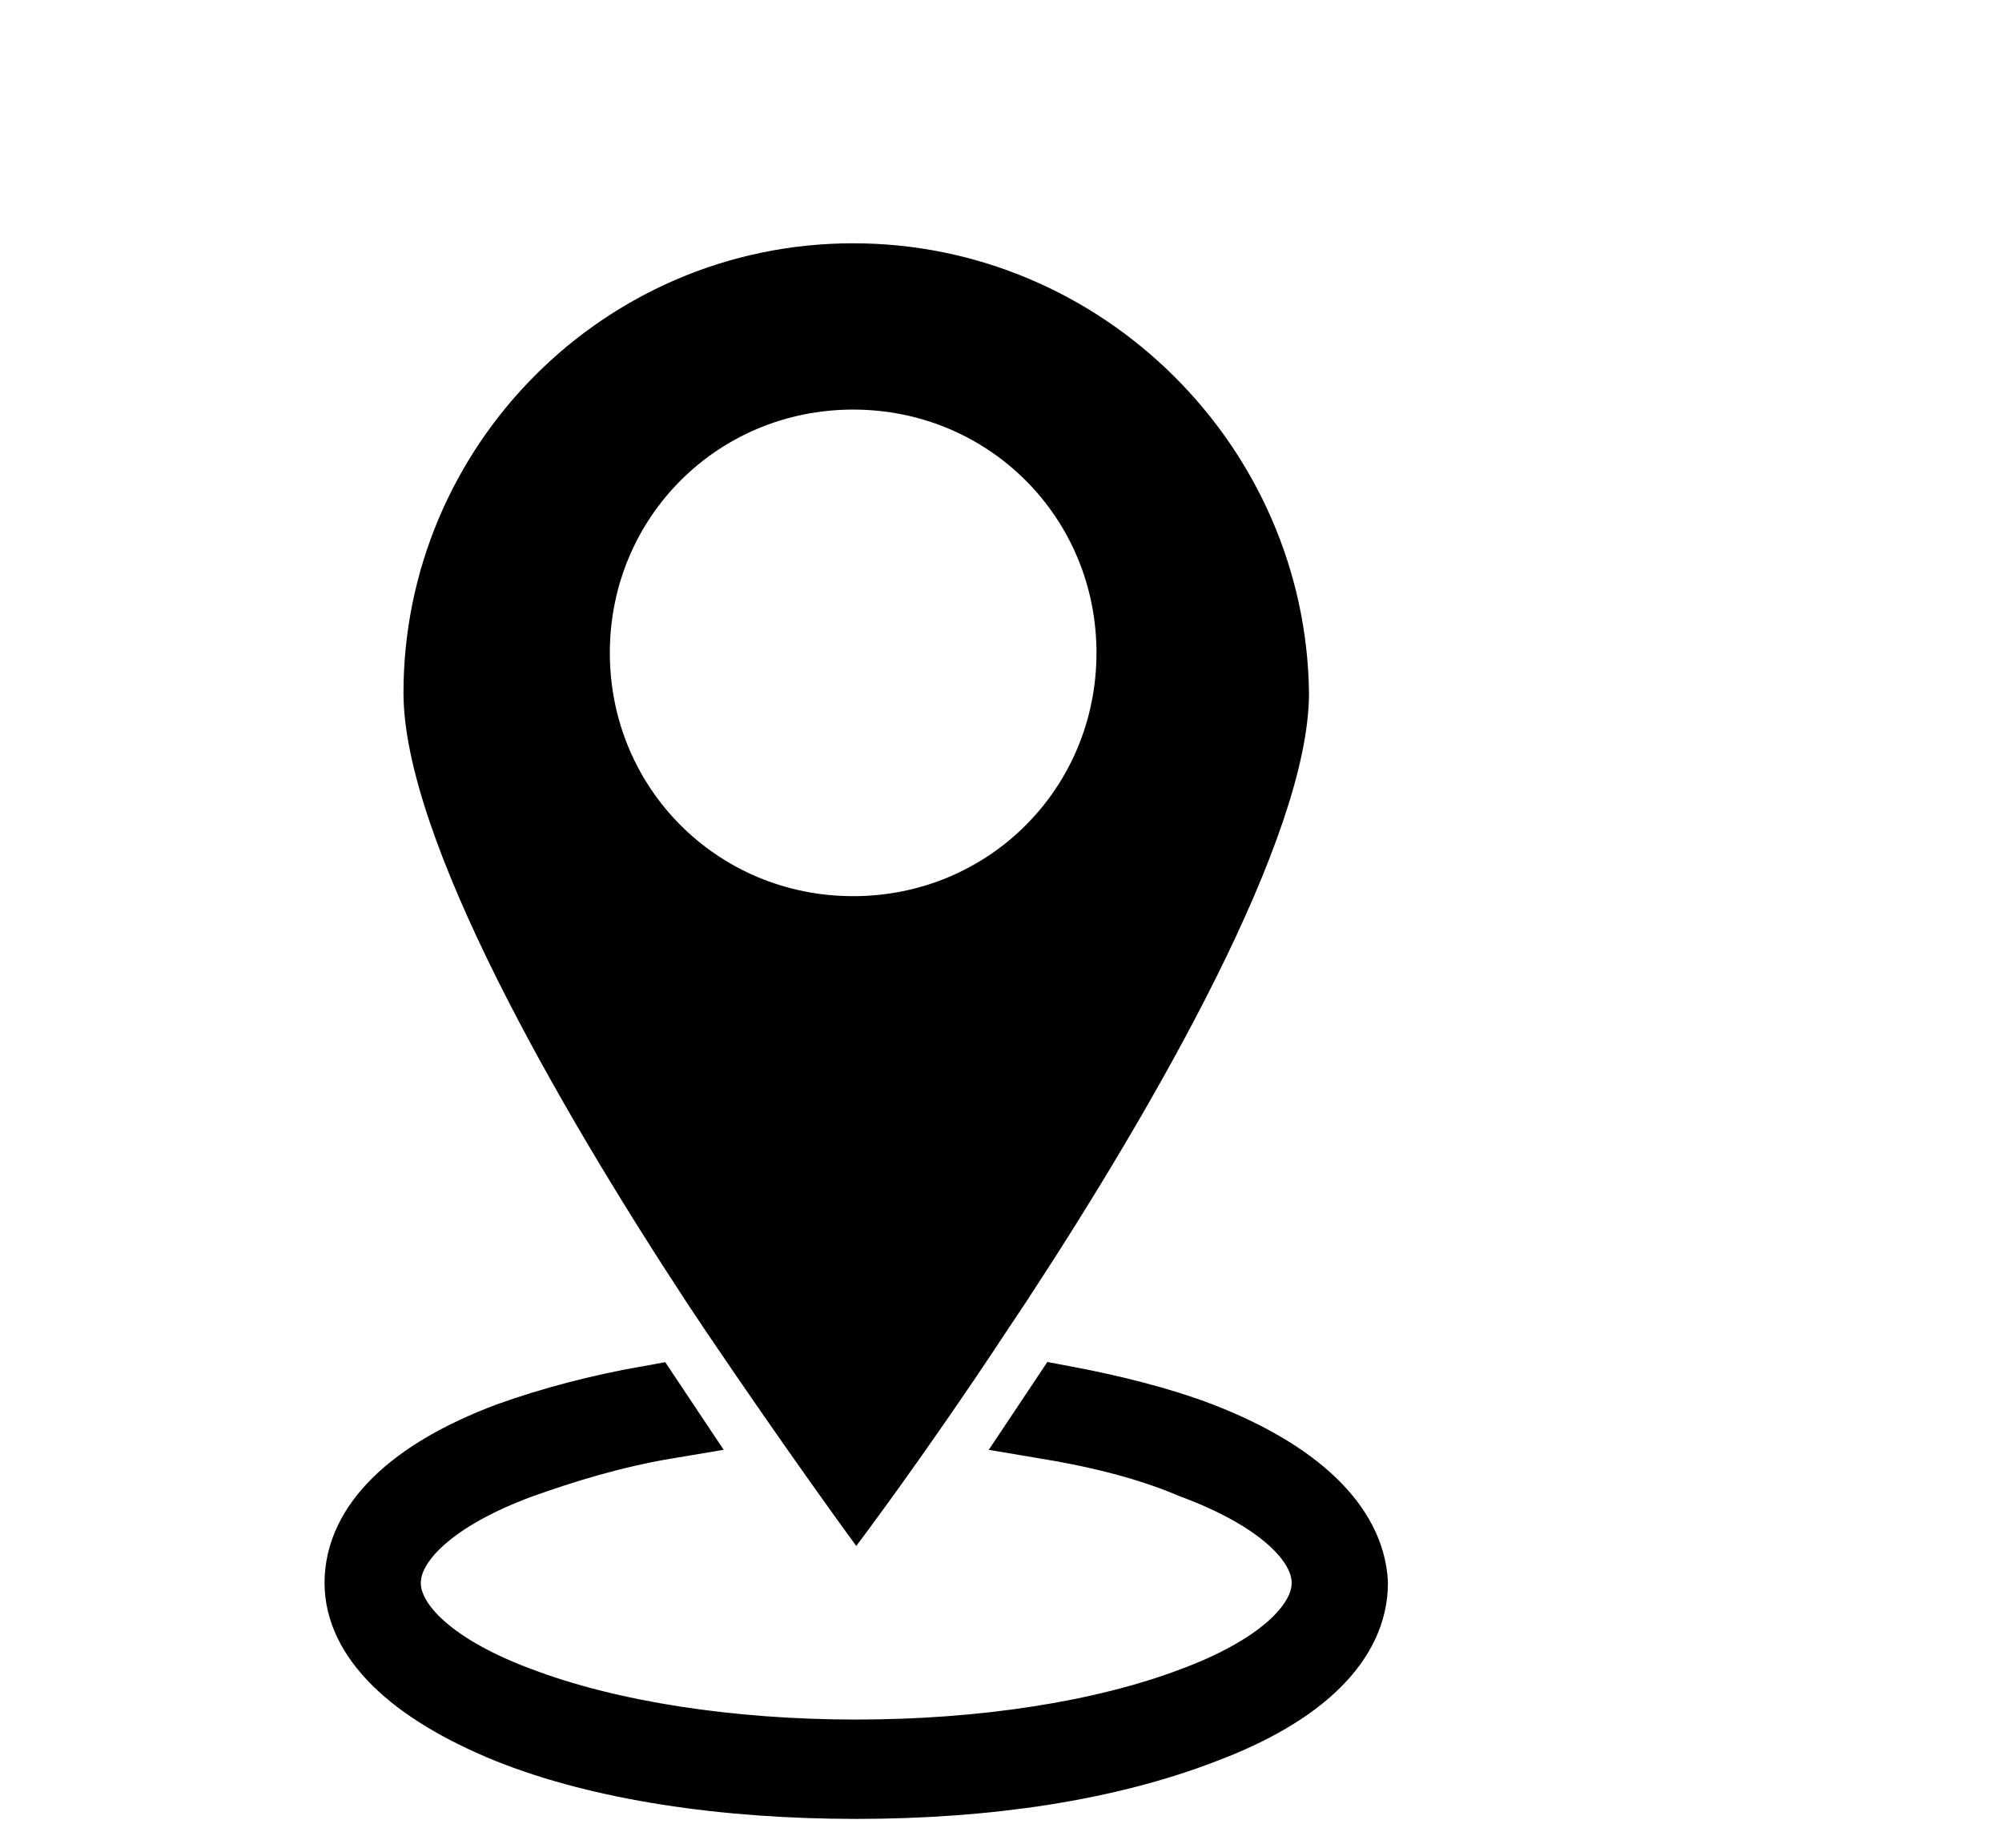
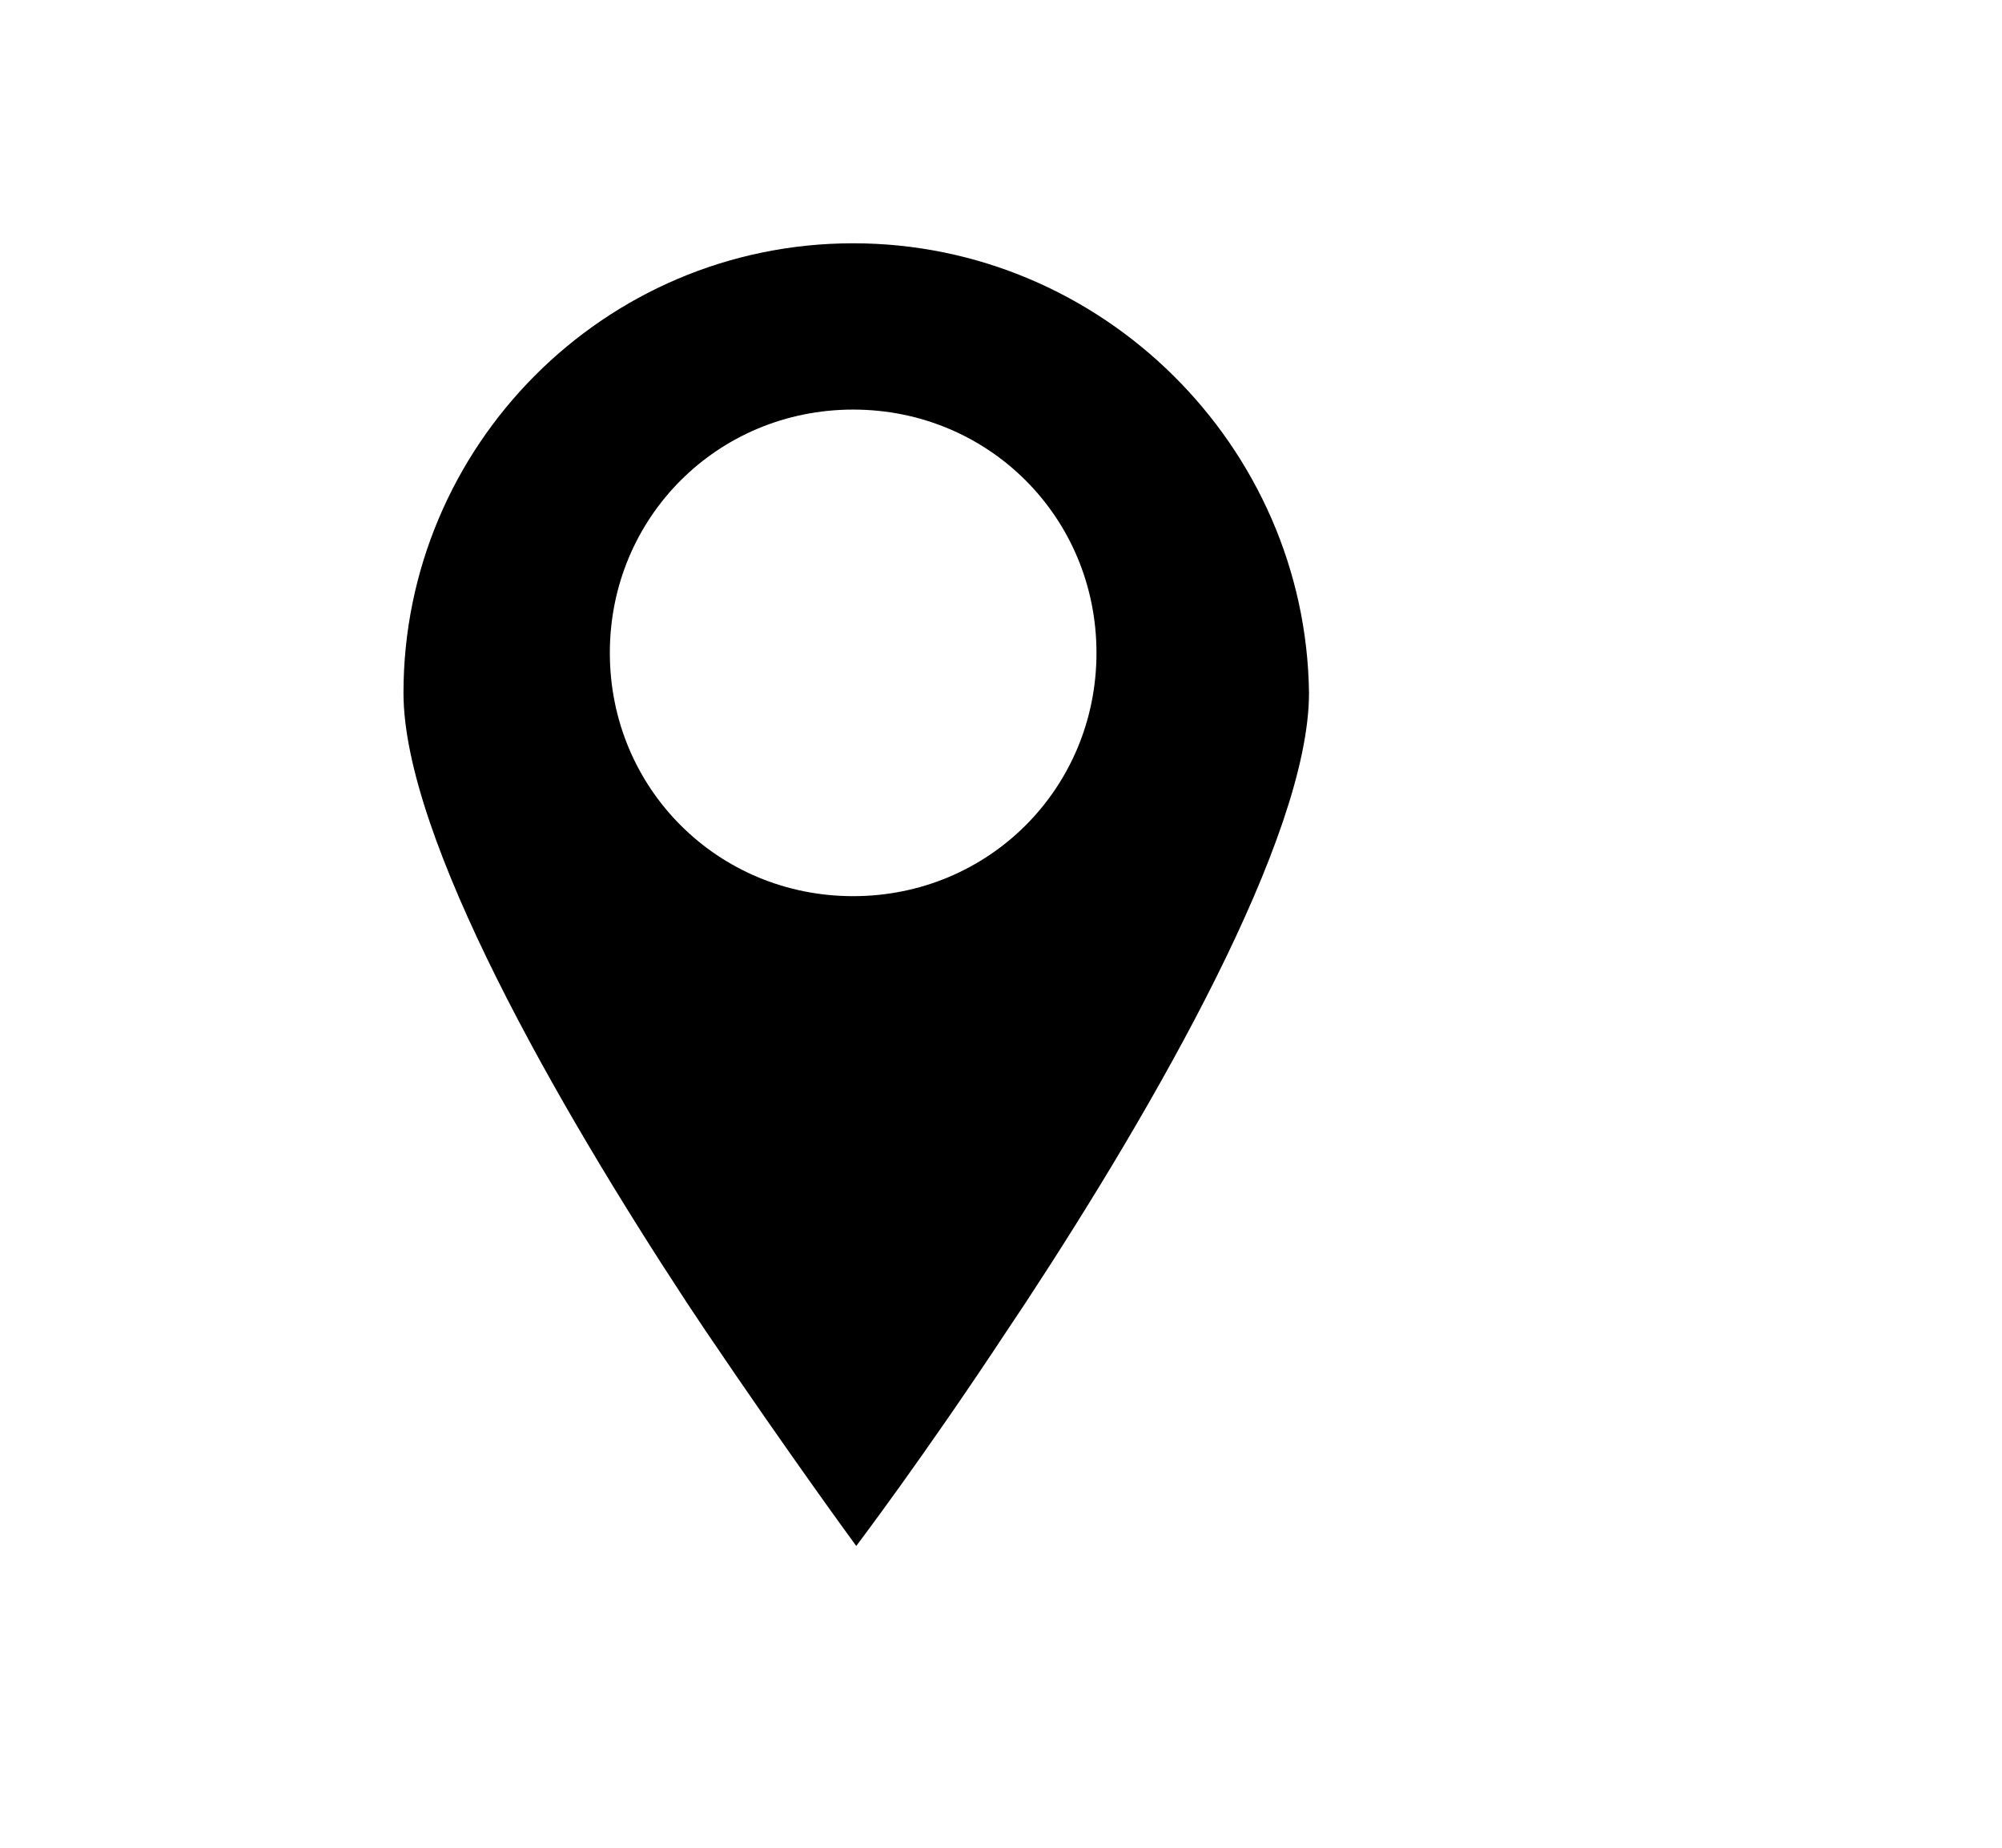
<svg xmlns="http://www.w3.org/2000/svg" version="1.1" id="access" x="0px" y="0px" viewBox="0 0 65 60" style="enable-background:new 0 0 65 60;" xml:space="preserve">
  <style type="text/css">
	.st0{stroke:#000000;stroke-width:2.126;stroke-miterlimit:10;}
</style>
  <g>
    <g>
      <path d="M27.7,7.9c-8.1,0-14.6,6.6-14.6,14.6c0,4.7,5,13.4,9.2,19.8c0.2,0.3,0.4,0.6,0.6,0.9c2.7,4,4.9,7,4.9,7s2.2-2.9,4.9-7    c0.2-0.3,0.4-0.6,0.6-0.9c4.2-6.4,9.2-15.1,9.2-19.8C42.4,14.5,35.8,7.9,27.7,7.9z M27.7,29.1c-4.4,0-7.9-3.5-7.9-7.9    c0-4.4,3.5-7.9,7.9-7.9s7.9,3.5,7.9,7.9C35.6,25.6,32.1,29.1,27.7,29.1z" />
-       <path class="st0" d="M39,46.6c-1.3-0.5-2.9-0.9-4.5-1.2c-0.2,0.3-0.4,0.6-0.6,0.9c1.8,0.3,3.4,0.7,4.8,1.3c2.7,1,4.3,2.4,4.3,3.8    s-1.6,2.8-4.3,3.8c-2.9,1.1-6.8,1.7-10.9,1.7s-8-0.6-10.9-1.7c-2.7-1-4.3-2.4-4.3-3.8s1.6-2.8,4.3-3.8c1.4-0.5,3-1,4.8-1.3    c-0.2-0.3-0.4-0.6-0.6-0.9c-1.7,0.3-3.2,0.7-4.6,1.2c-3.2,1.2-4.9,2.9-4.9,4.8c0,1.8,1.7,3.5,4.9,4.8c3,1.2,7,1.8,11.3,1.8    s8.2-0.6,11.3-1.8c3.2-1.2,4.9-2.9,4.9-4.8C43.9,49.5,42.1,47.8,39,46.6z" />
    </g>
  </g>
</svg>